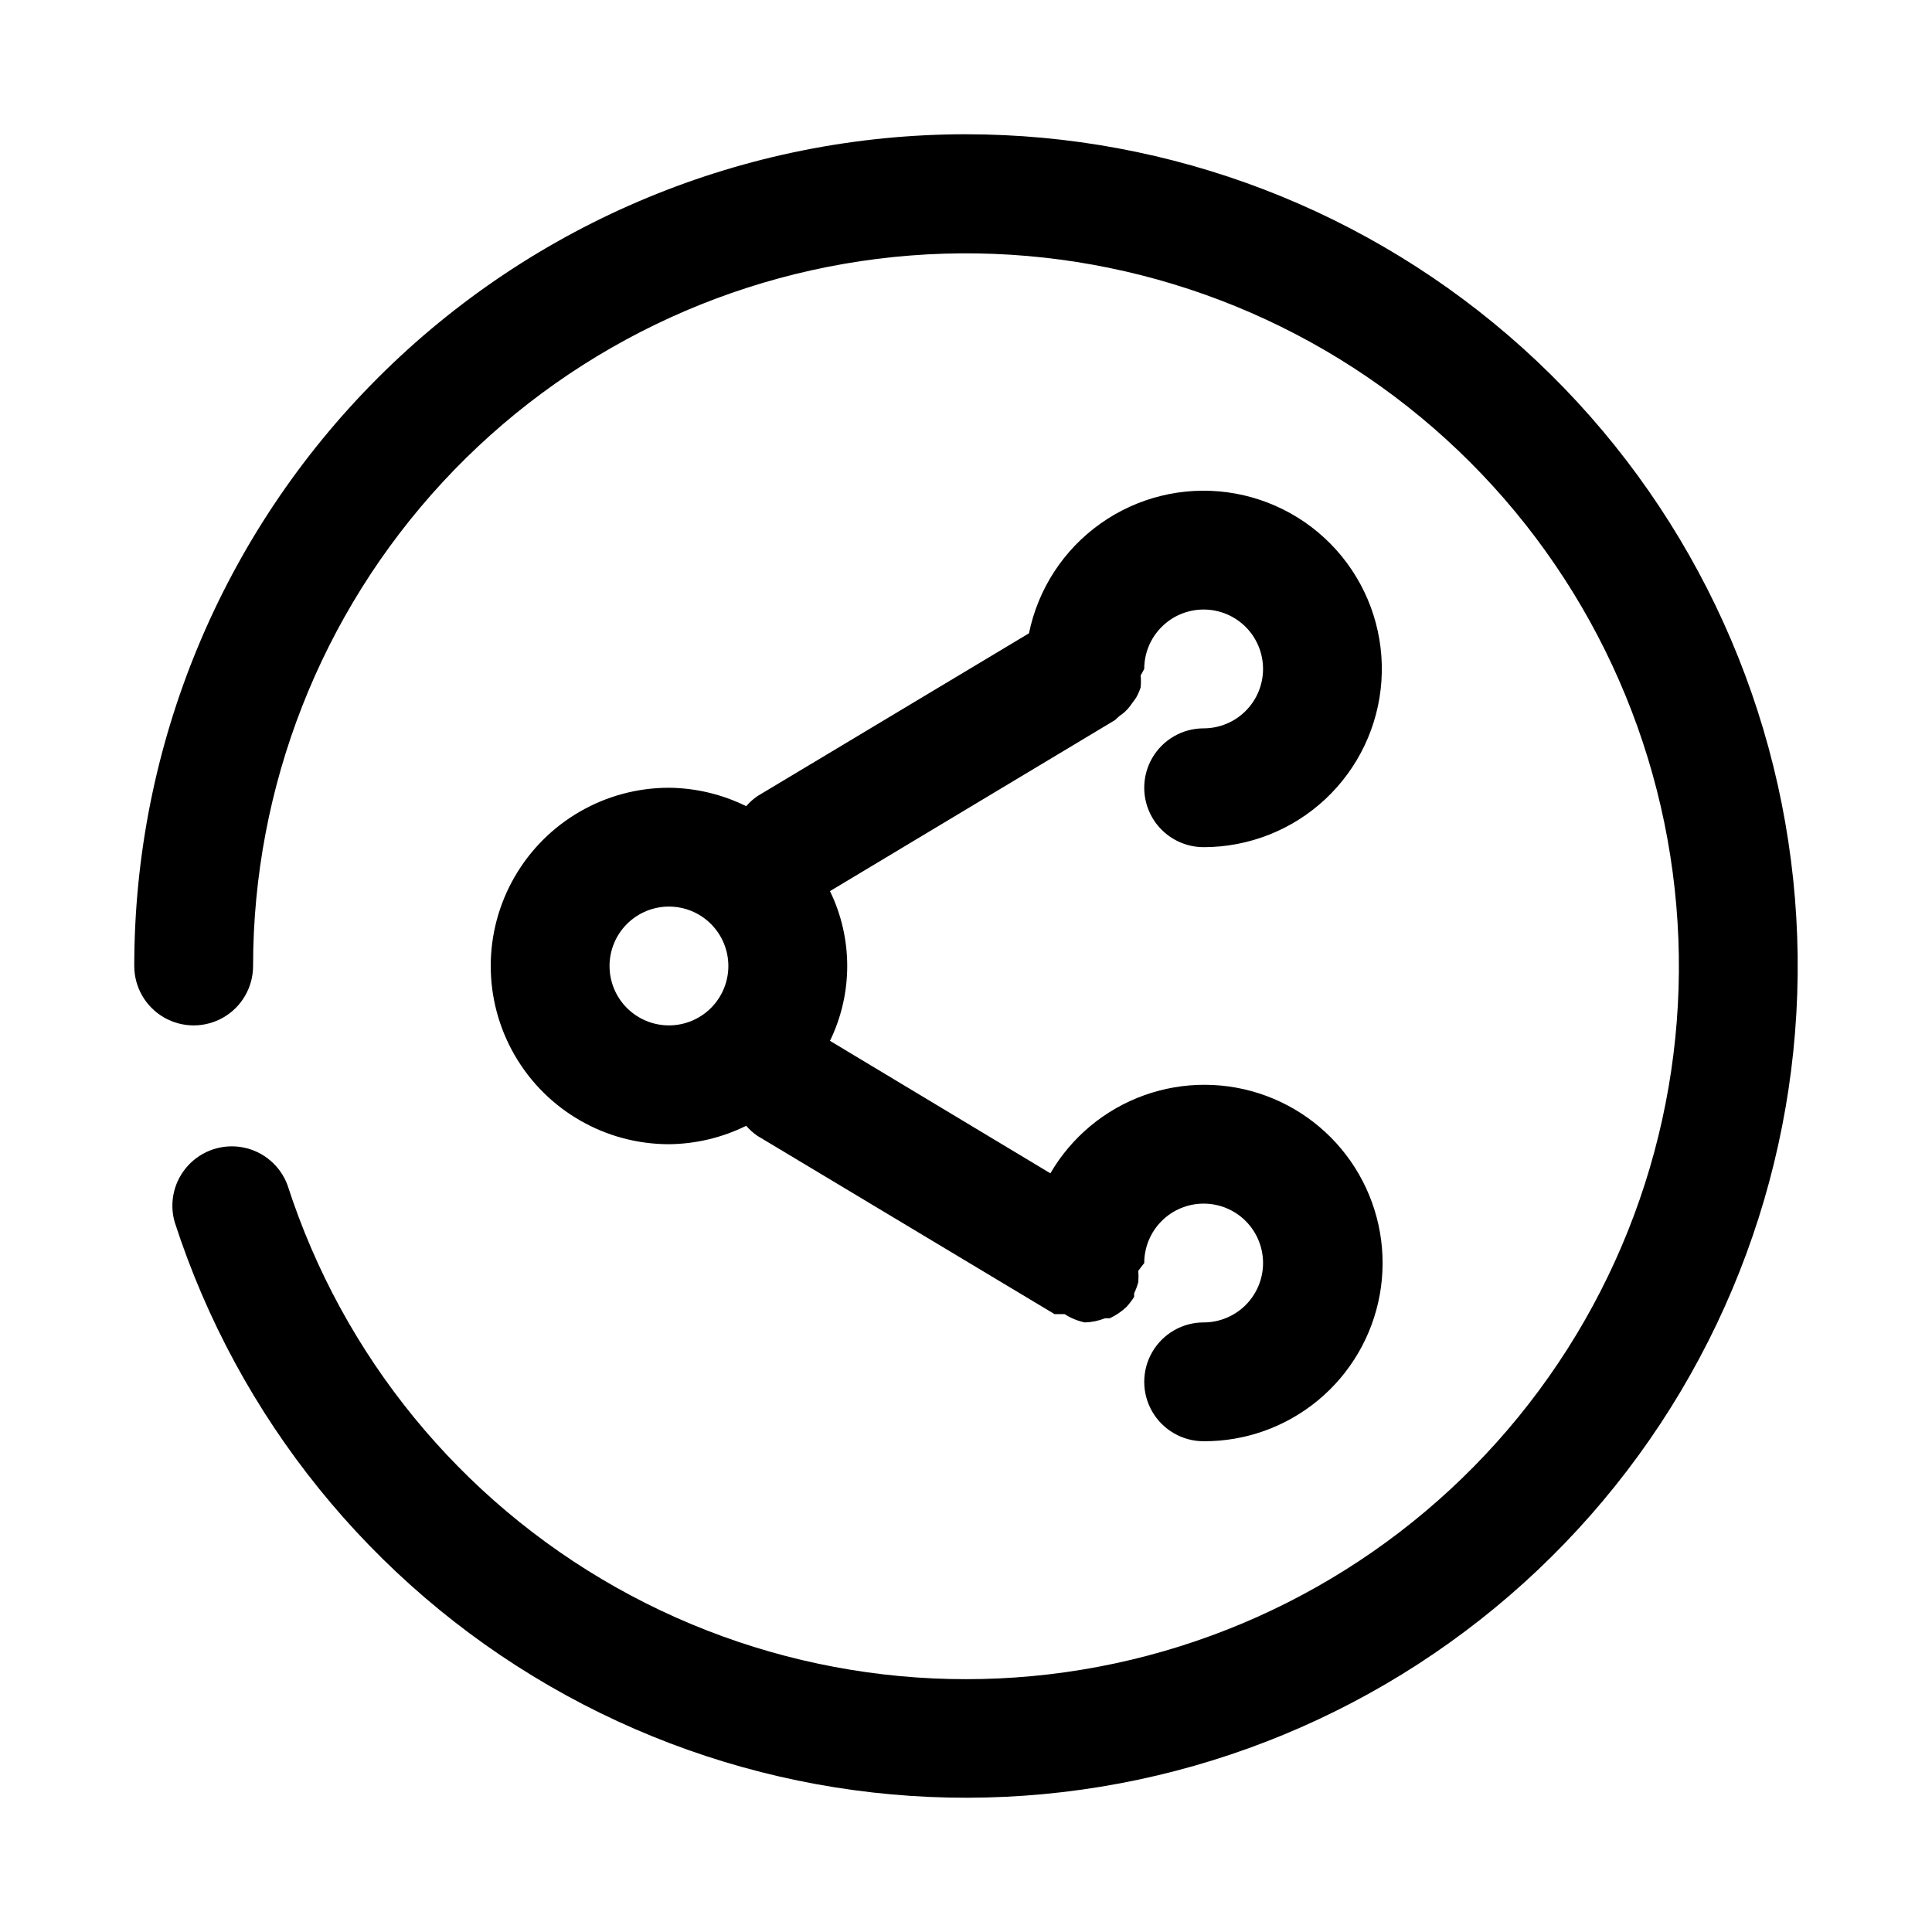
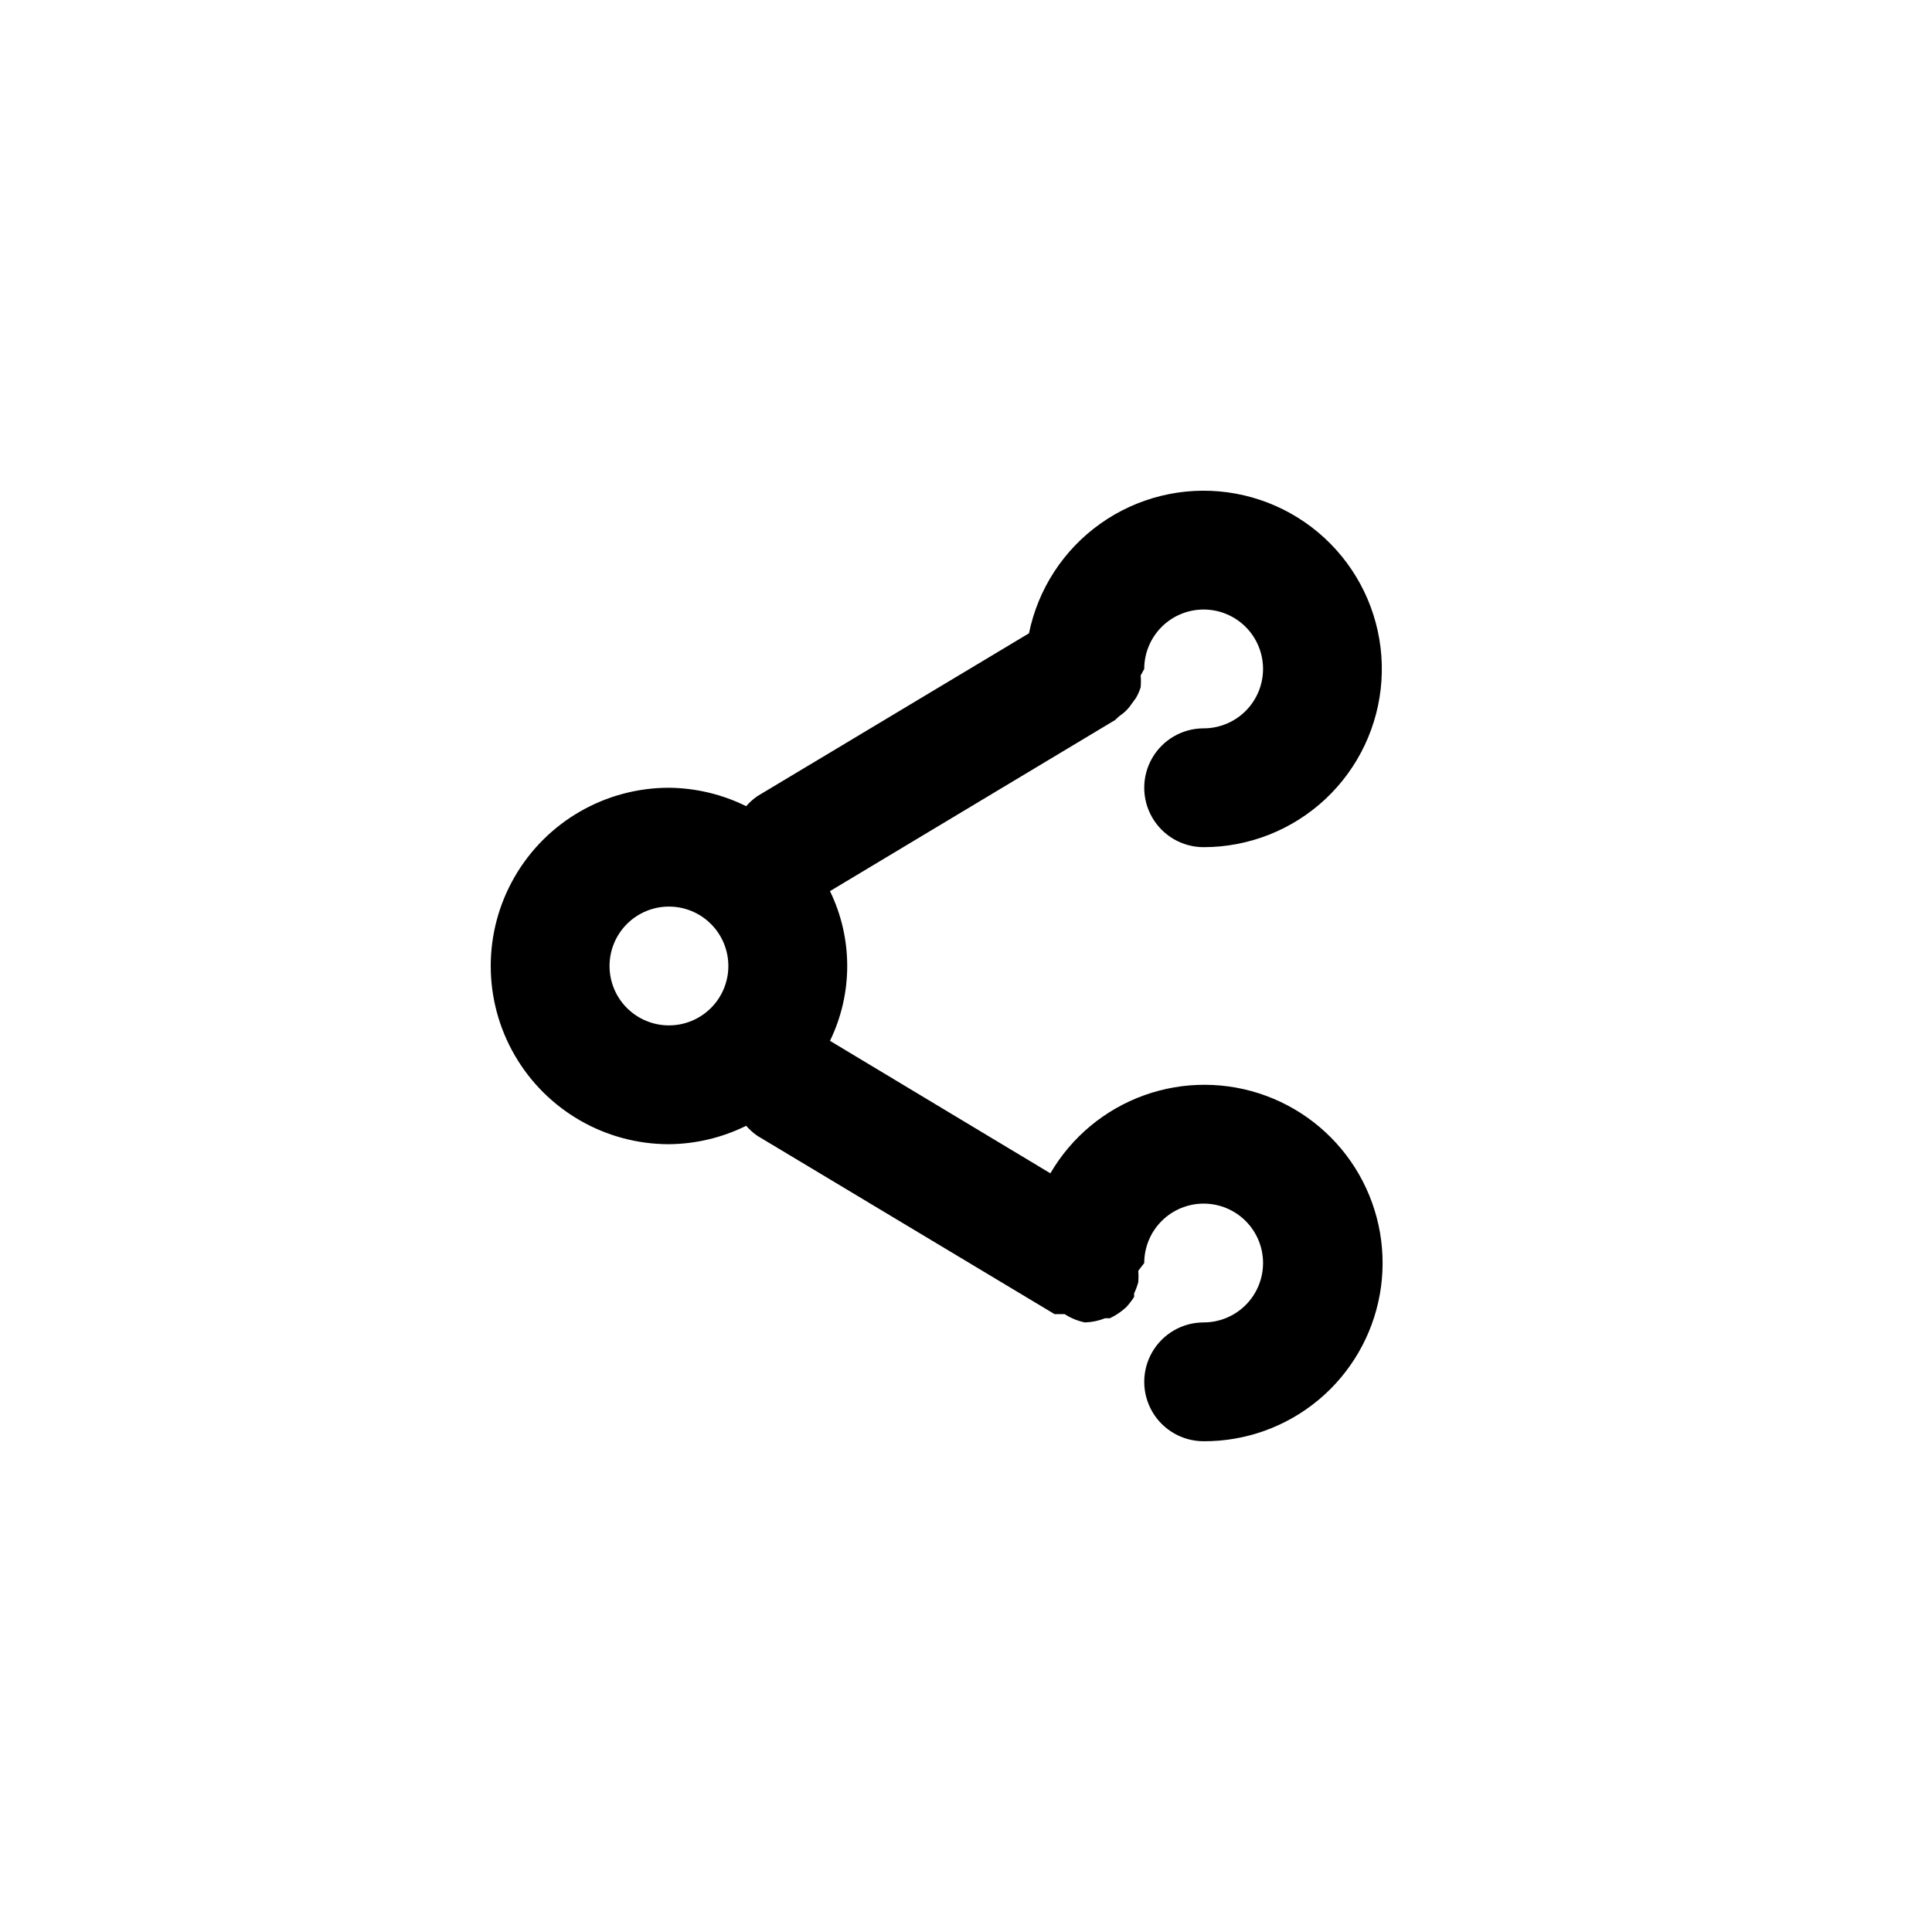
<svg xmlns="http://www.w3.org/2000/svg" fill="#000000" width="800px" height="800px" version="1.1" viewBox="144 144 512 512">
  <g>
-     <path d="m400 179.58c-58.461 0-114.52 23.223-155.86 64.559s-64.559 97.398-64.559 155.86c0 5.625 3 10.82 7.871 13.633s10.875 2.812 15.746 0c4.871-2.812 7.871-8.008 7.871-13.633 0.016-47.555 17.969-93.355 50.266-128.26 32.301-34.898 76.574-56.336 123.98-60.031 47.41-3.695 94.469 10.625 131.79 40.102 37.316 29.477 62.145 71.941 69.531 118.92 7.383 46.98-3.219 95.012-29.695 134.52-26.473 39.504-66.871 67.57-113.13 78.598-46.258 11.031-94.973 4.207-136.42-19.102-41.449-23.309-72.582-61.391-87.188-106.65-1.898-5.148-6.336-8.938-11.715-10.004-5.379-1.066-10.926 0.746-14.641 4.781-3.719 4.031-5.066 9.711-3.559 14.984 16.773 51.84 52.152 95.629 99.309 122.92 47.156 27.289 102.75 36.148 156.05 24.863 53.301-11.285 100.54-41.914 132.59-85.973 32.051-44.059 46.648-98.43 40.977-152.62-5.676-54.188-31.215-104.36-71.699-140.82-40.484-36.465-93.035-56.645-147.52-56.645z" />
    <path d="m462.98 337.02c-5.625 0-10.824 3-13.637 7.871-2.812 4.871-2.812 10.871 0 15.742 2.812 4.871 8.012 7.875 13.637 7.875 11.977-0.004 23.504-4.559 32.254-12.738 8.746-8.184 14.059-19.383 14.859-31.332 0.805-11.953-2.965-23.762-10.543-33.039-7.574-9.277-18.395-15.328-30.262-16.934-11.871-1.602-23.906 1.367-33.672 8.305-9.766 6.934-16.531 17.324-18.926 29.059l-71.949 43.141v-0.004c-1.109 0.762-2.113 1.664-2.992 2.68-6.371-3.148-13.363-4.816-20.469-4.883-16.875 0-32.465 9.004-40.902 23.617-8.438 14.613-8.438 32.617 0 47.23s24.027 23.617 40.902 23.617c7.106-0.066 14.098-1.734 20.469-4.879 0.879 1.016 1.883 1.914 2.992 2.676l78.719 47.23h2.676c1.633 1.059 3.449 1.809 5.356 2.203 1.832-0.051 3.644-0.422 5.352-1.102h1.258c1.621-0.754 3.109-1.766 4.41-2.988 0.758-0.836 1.441-1.73 2.047-2.68v-0.945 0.004c0.461-0.961 0.828-1.965 1.102-2.992 0.074-0.996 0.074-1.996 0-2.992 0 0 1.574-2.047 1.574-2.047 0-4.176 1.66-8.18 4.613-11.133 2.949-2.953 6.957-4.609 11.133-4.609 4.172 0 8.18 1.656 11.133 4.609 2.949 2.953 4.609 6.957 4.609 11.133s-1.66 8.18-4.609 11.133c-2.953 2.953-6.961 4.609-11.133 4.609-5.625 0-10.824 3.004-13.637 7.875-2.812 4.871-2.812 10.871 0 15.742s8.012 7.871 13.637 7.871c11.102 0.047 21.867-3.82 30.406-10.926 8.535-7.102 14.293-16.988 16.266-27.914 1.973-10.93 0.031-22.203-5.484-31.844-5.512-9.641-14.246-17.027-24.668-20.867-10.418-3.84-21.859-3.883-32.309-0.125-10.449 3.758-19.242 11.074-24.832 20.672l-58.41-35.109c6.094-12.523 6.094-27.152 0-39.676l75.57-45.344s0.945-0.945 1.418-1.258c0.895-0.609 1.691-1.352 2.359-2.203l1.73-2.363h0.004c0.512-0.898 0.934-1.848 1.258-2.832 0.09-1.051 0.09-2.102 0-3.148l0.945-1.734c0-4.176 1.66-8.18 4.613-11.133 2.949-2.953 6.957-4.609 11.133-4.609 4.172 0 8.18 1.656 11.133 4.609 2.949 2.953 4.609 6.957 4.609 11.133 0 4.176-1.66 8.18-4.609 11.133-2.953 2.953-6.961 4.613-11.133 4.613zm-141.7 78.719h-0.004c-4.176 0-8.18-1.66-11.133-4.609-2.953-2.953-4.609-6.957-4.609-11.133s1.656-8.18 4.609-11.133c2.953-2.953 6.957-4.613 11.133-4.613 4.176 0 8.18 1.66 11.133 4.613 2.953 2.953 4.613 6.957 4.613 11.133s-1.66 8.18-4.613 11.133c-2.953 2.949-6.957 4.609-11.133 4.609z" />
  </g>
</svg>